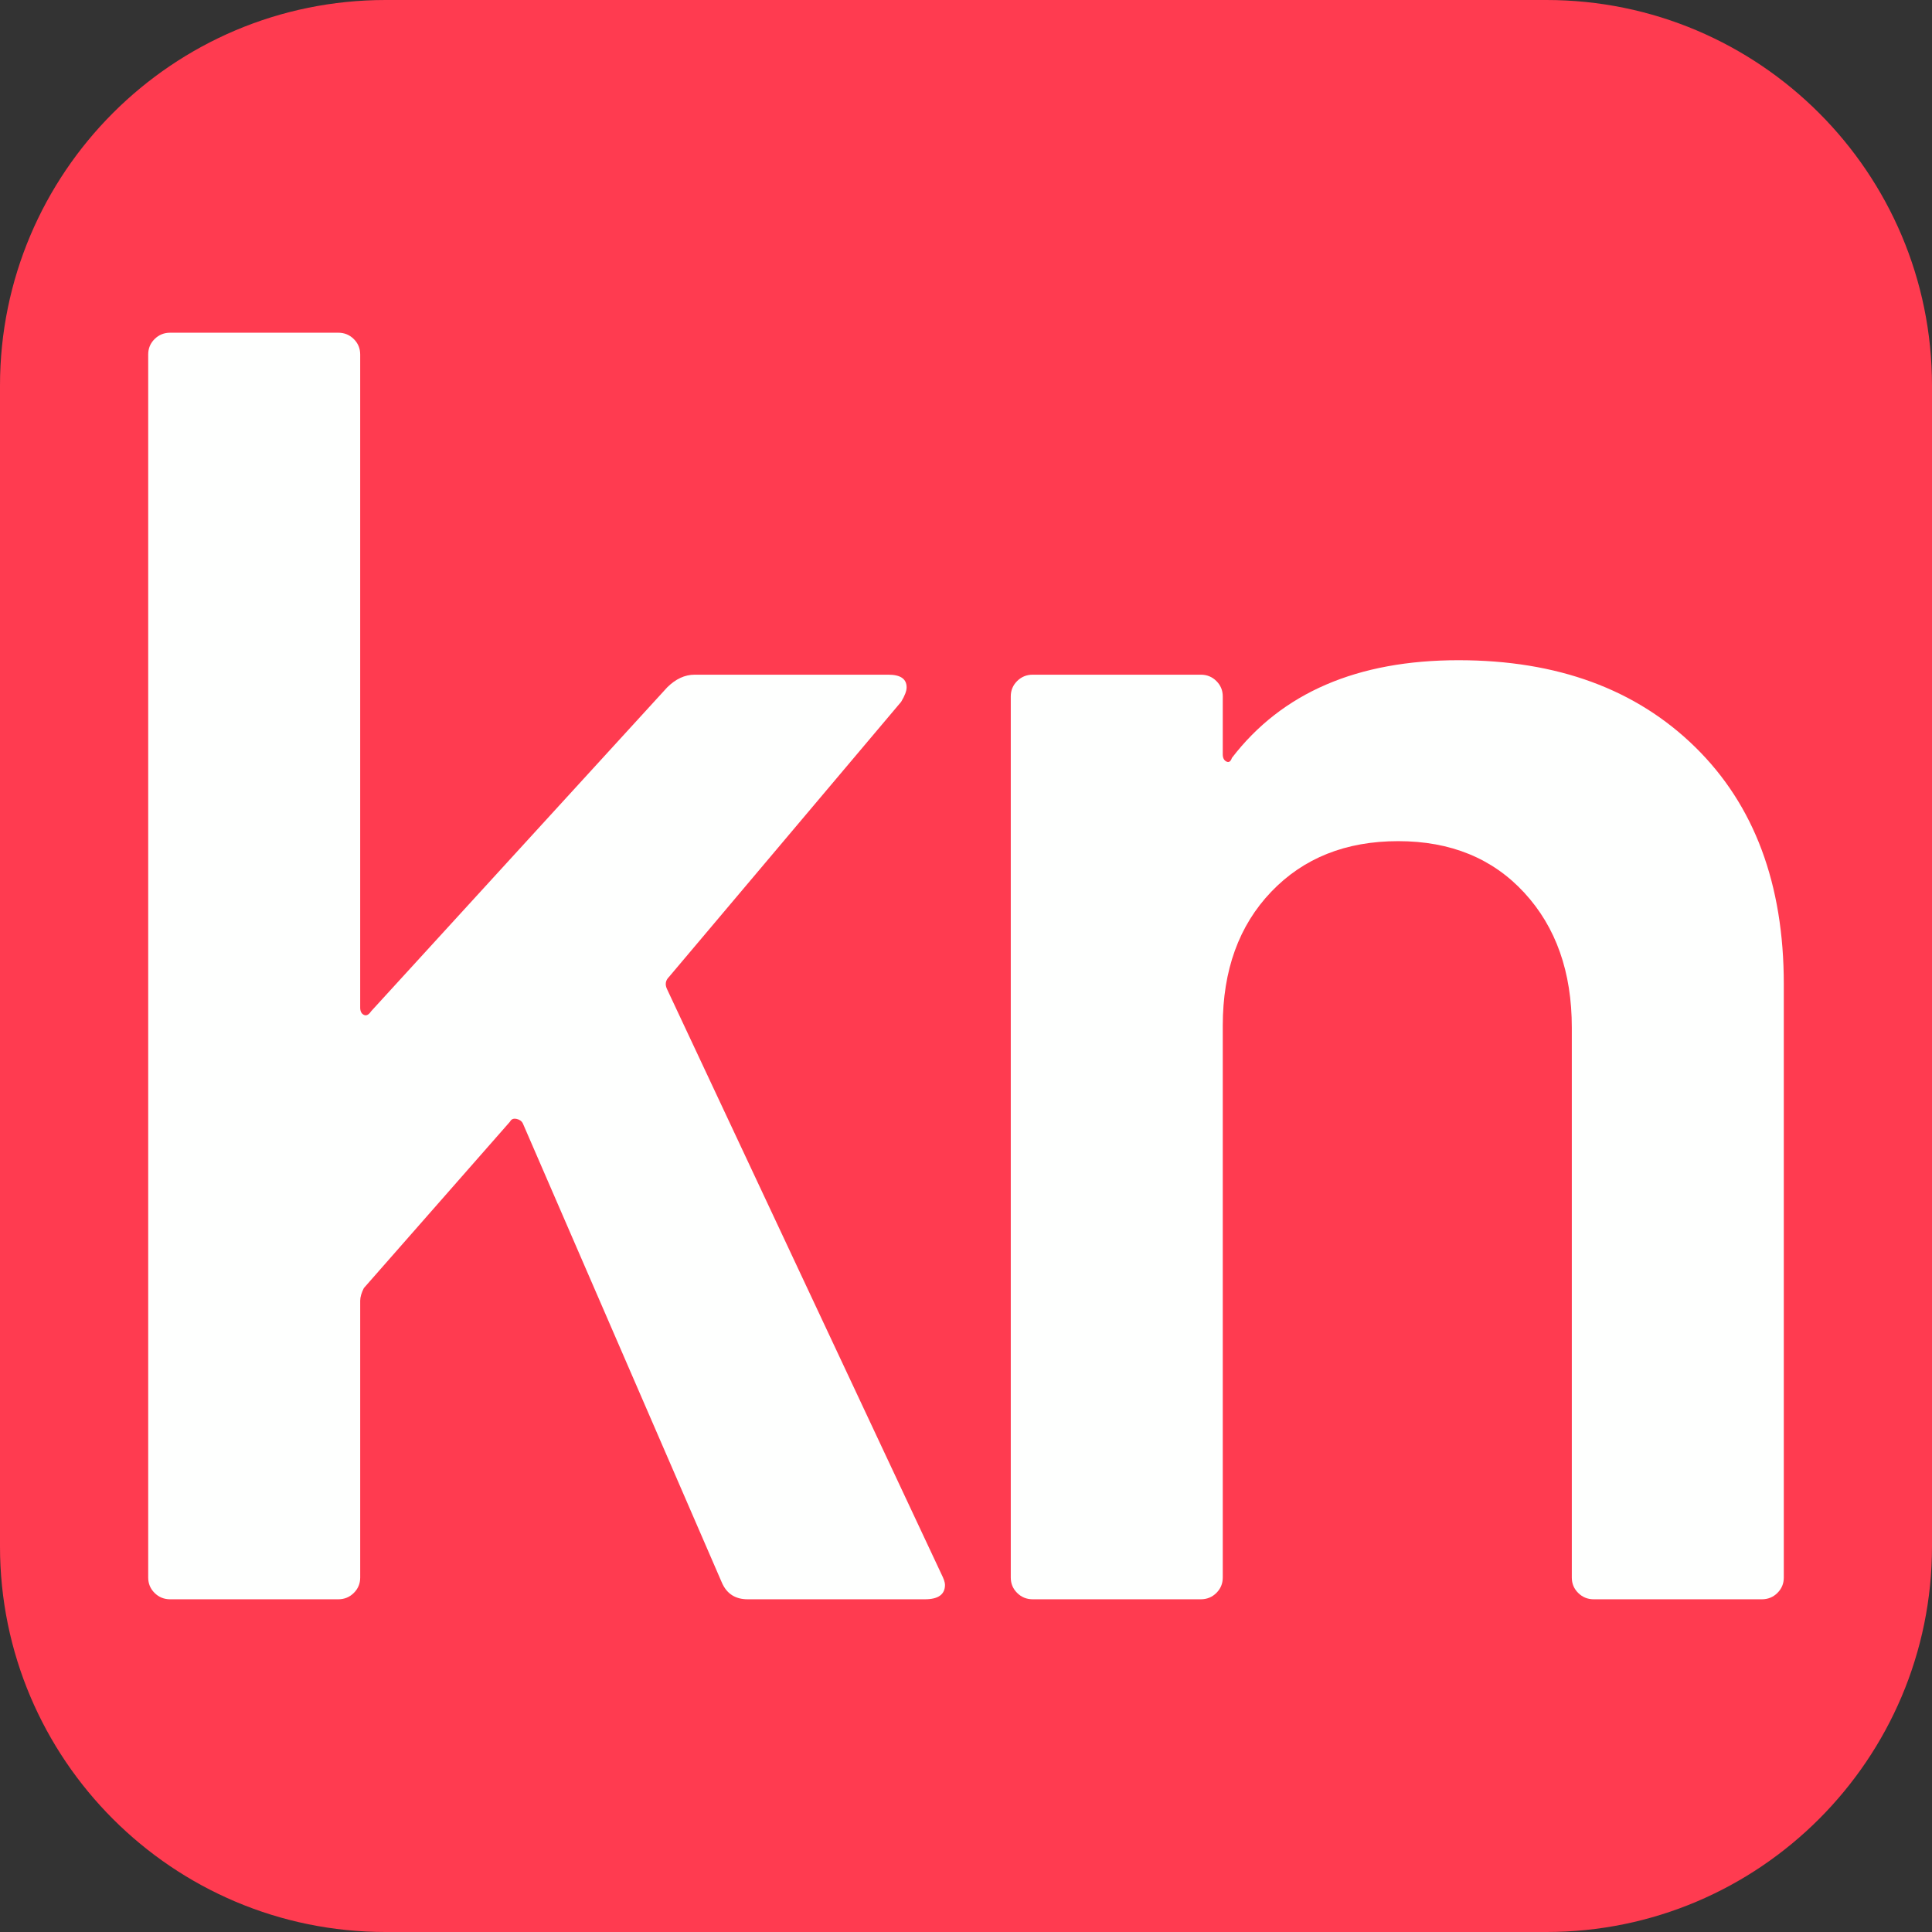
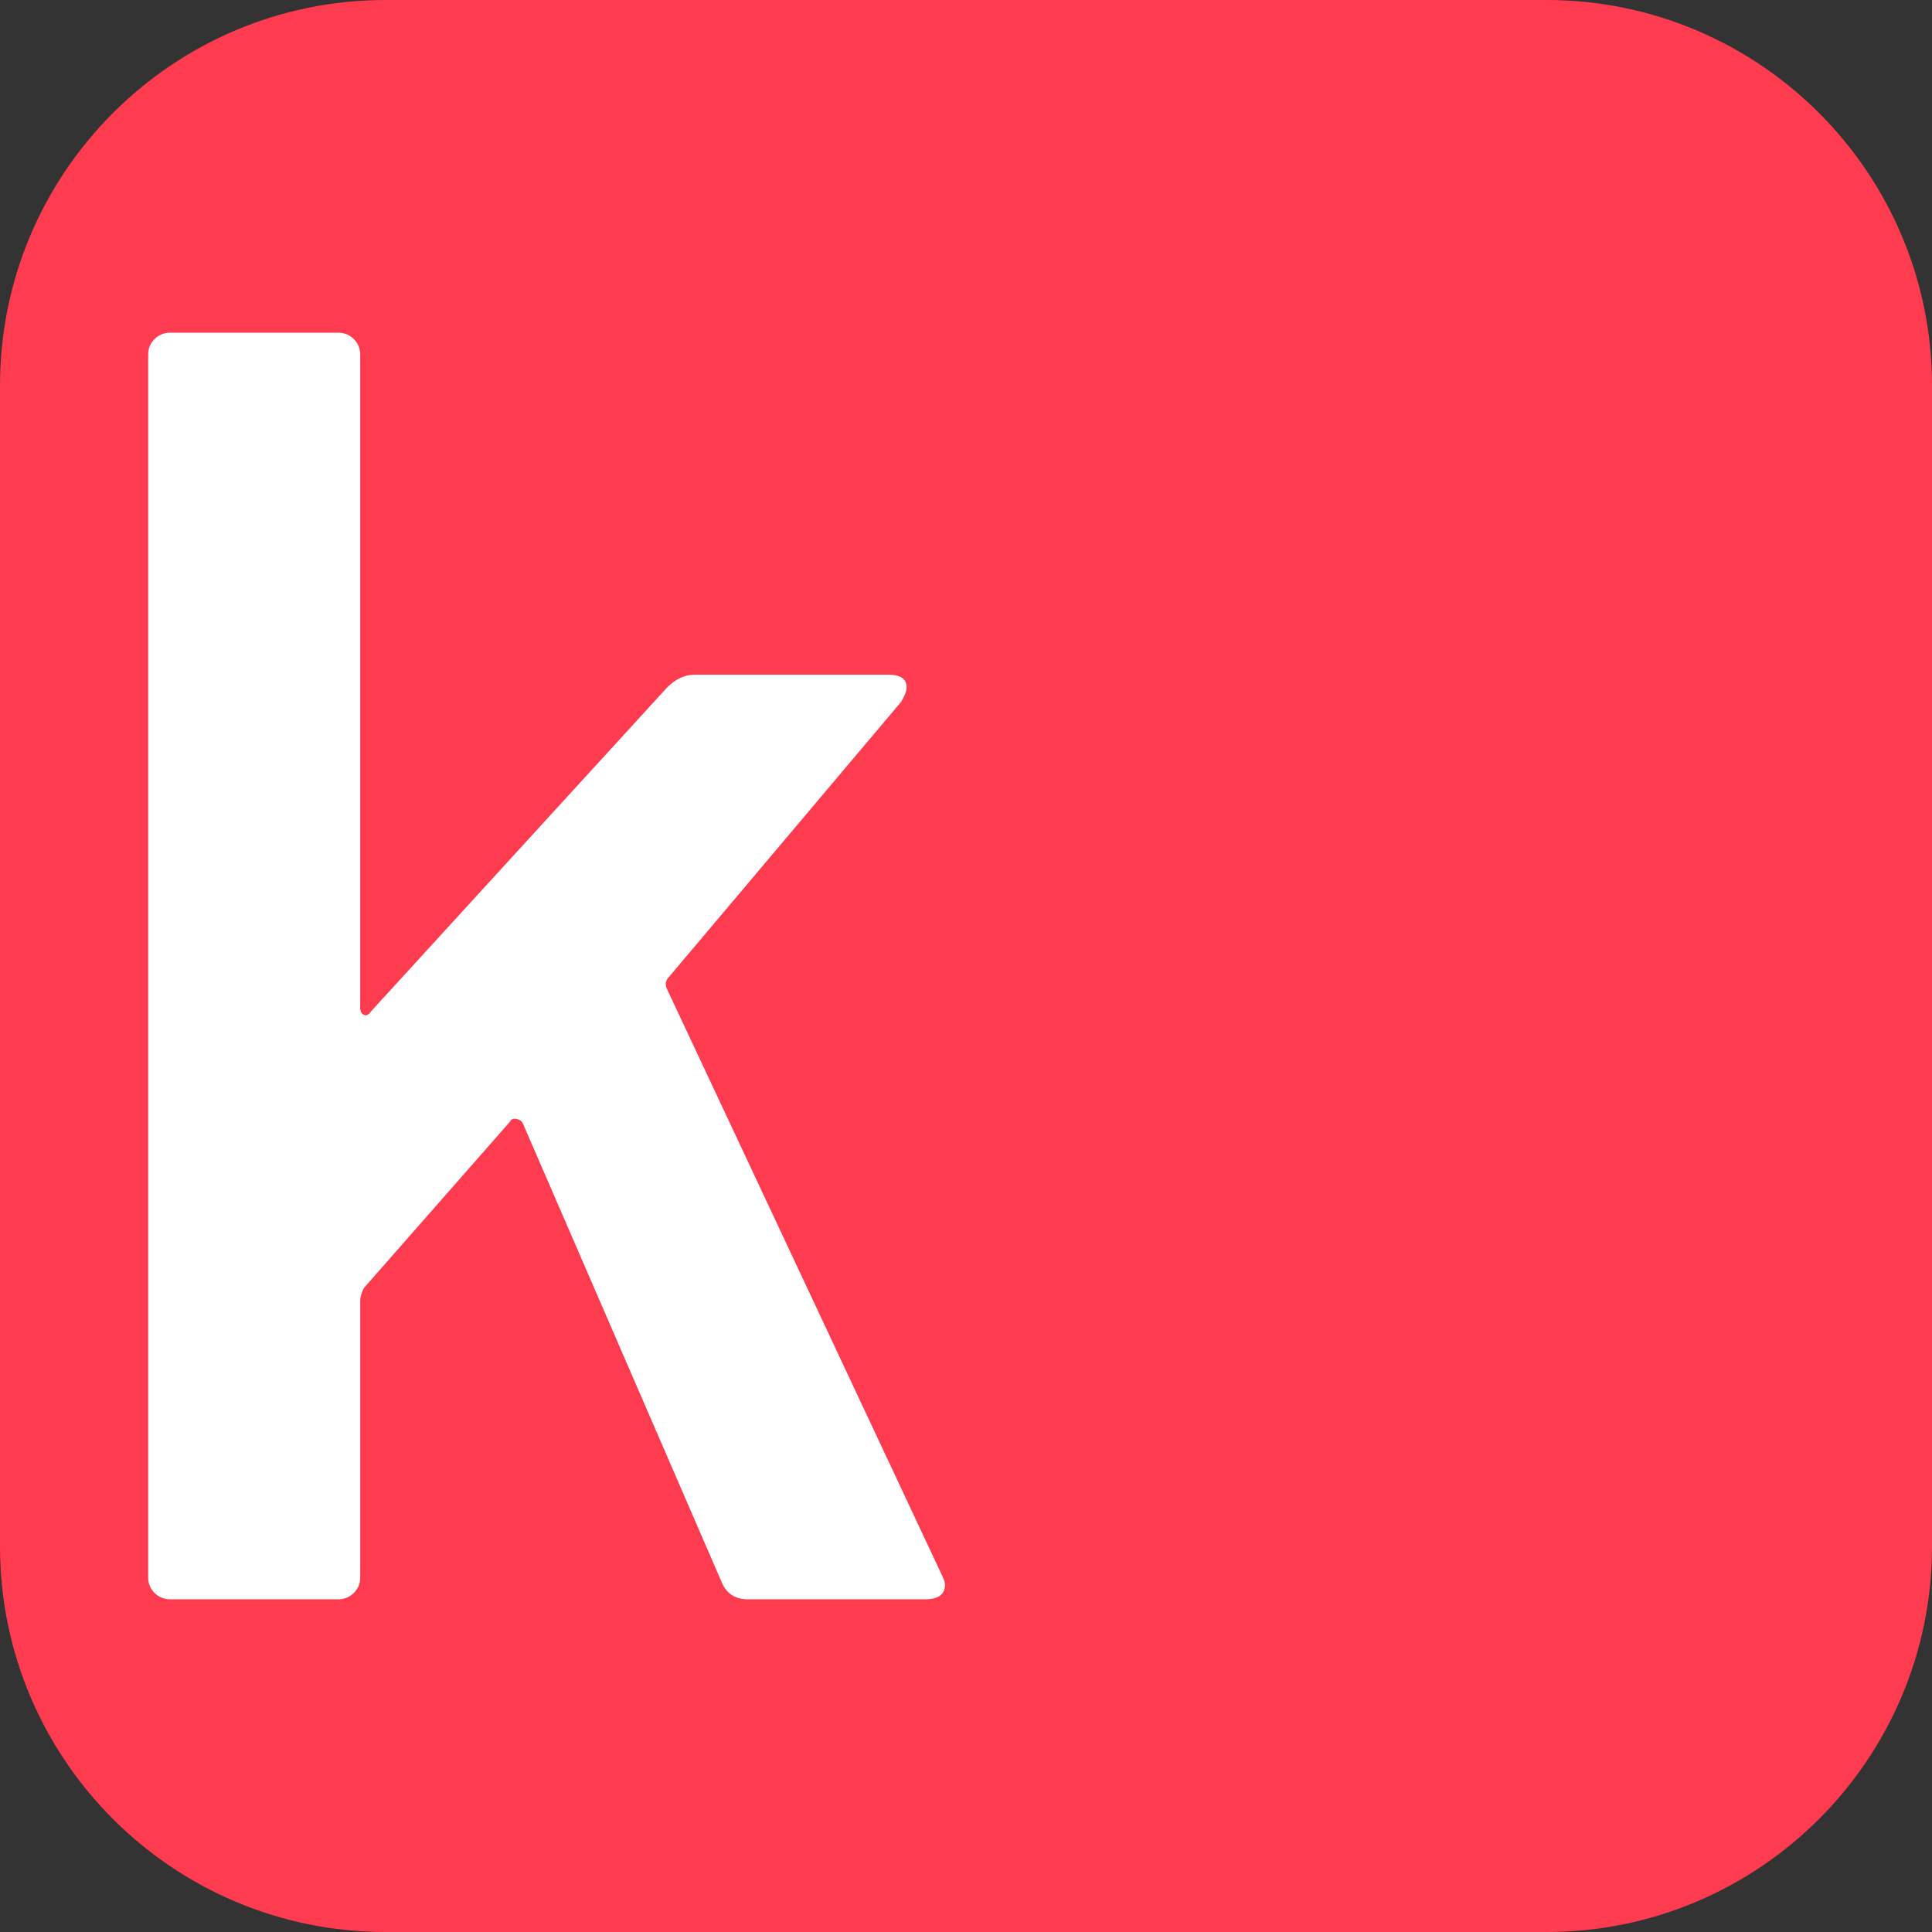
<svg xmlns="http://www.w3.org/2000/svg" width="100%" height="100%" viewBox="0 0 2048 2048" version="1.1" xml:space="preserve" style="fill-rule:evenodd;clip-rule:evenodd;stroke-linejoin:round;stroke-miterlimit:2;">
  <rect x="0" y="0" width="2048" height="2048" fill="#333333" stroke="none" />
  <path d="M2048,408.7l0,1230.6c0,225.568 -183.132,408.7 -408.7,408.7l-1230.6,0c-225.568,0 -408.7,-183.132 -408.7,-408.7l0,-1230.6c0,-225.568 183.132,-408.7 408.7,-408.7l1230.6,0c225.568,0 408.7,183.132 408.7,408.7Z" style="fill:#ff3b50;" />
  <path d="M180.35,1695.31c-6.458,-0 -11.946,-2.238 -16.466,-6.713c-4.521,-4.476 -6.781,-9.91 -6.781,-16.304l0,-1296.58c0,-6.394 2.26,-11.828 6.781,-16.304c4.52,-4.475 10.008,-6.713 16.466,-6.713l178.222,0c6.457,0 11.946,2.238 16.466,6.713c4.52,4.476 6.781,9.91 6.781,16.304l-0,692.404c-0,3.836 1.291,6.394 3.874,7.673c2.583,1.278 5.166,-0 7.749,-3.837l313.826,-343.325c9.04,-8.951 18.726,-13.426 29.058,-13.426l205.343,-0c12.915,-0 19.372,4.475 19.372,13.426c0,3.836 -1.937,8.951 -5.812,15.344l-246.024,291.539c-3.874,3.836 -4.52,8.312 -1.937,13.426l290.58,619.52c2.583,5.115 3.874,8.951 3.874,11.508c0,10.23 -7.103,15.345 -21.309,15.345l-187.908,-0c-12.915,-0 -21.955,-5.754 -27.121,-17.263l-211.155,-487.176c-1.291,-2.558 -3.551,-4.156 -6.78,-4.795c-3.229,-0.64 -5.489,0.319 -6.78,2.877l-154.976,176.457c-2.583,5.115 -3.874,9.59 -3.874,13.426l-0,293.457c-0,6.394 -2.261,11.828 -6.781,16.304c-4.52,4.475 -10.009,6.713 -16.466,6.713l-178.222,-0Z" style="fill:#fefffe;fill-rule:nonzero;" />
-   <path d="M1546.08,699.855c104.609,-0 188.231,30.688 250.867,92.065c62.637,61.376 93.955,145.13 93.955,251.26l-0,629.11c-0,6.394 -2.26,11.828 -6.781,16.304c-4.52,4.475 -10.008,6.713 -16.466,6.713l-178.222,-0c-6.457,-0 -11.946,-2.238 -16.466,-6.713c-4.52,-4.476 -6.781,-9.91 -6.781,-16.304l0,-583.077c0,-58.82 -16.789,-106.45 -50.367,-142.893c-33.578,-36.442 -78.133,-54.663 -133.666,-54.663c-55.533,-0 -100.412,17.901 -134.636,53.704c-34.224,35.803 -51.336,83.114 -51.336,141.934l0,584.995c0,6.394 -2.26,11.828 -6.78,16.304c-4.52,4.475 -10.009,6.713 -16.466,6.713l-178.222,-0c-6.458,-0 -11.946,-2.238 -16.466,-6.713c-4.521,-4.476 -6.781,-9.91 -6.781,-16.304l0,-934.075c0,-6.393 2.26,-11.828 6.781,-16.303c4.52,-4.475 10.008,-6.713 16.466,-6.713l178.222,-0c6.457,-0 11.946,2.238 16.466,6.713c4.52,4.475 6.78,9.91 6.78,16.303l0,61.377c0,3.836 1.292,6.393 3.875,7.672c2.583,1.279 4.52,-0 5.811,-3.836c52.951,-69.049 133.021,-103.573 240.213,-103.573Z" style="fill:#fefffe;fill-rule:nonzero;" />
</svg>